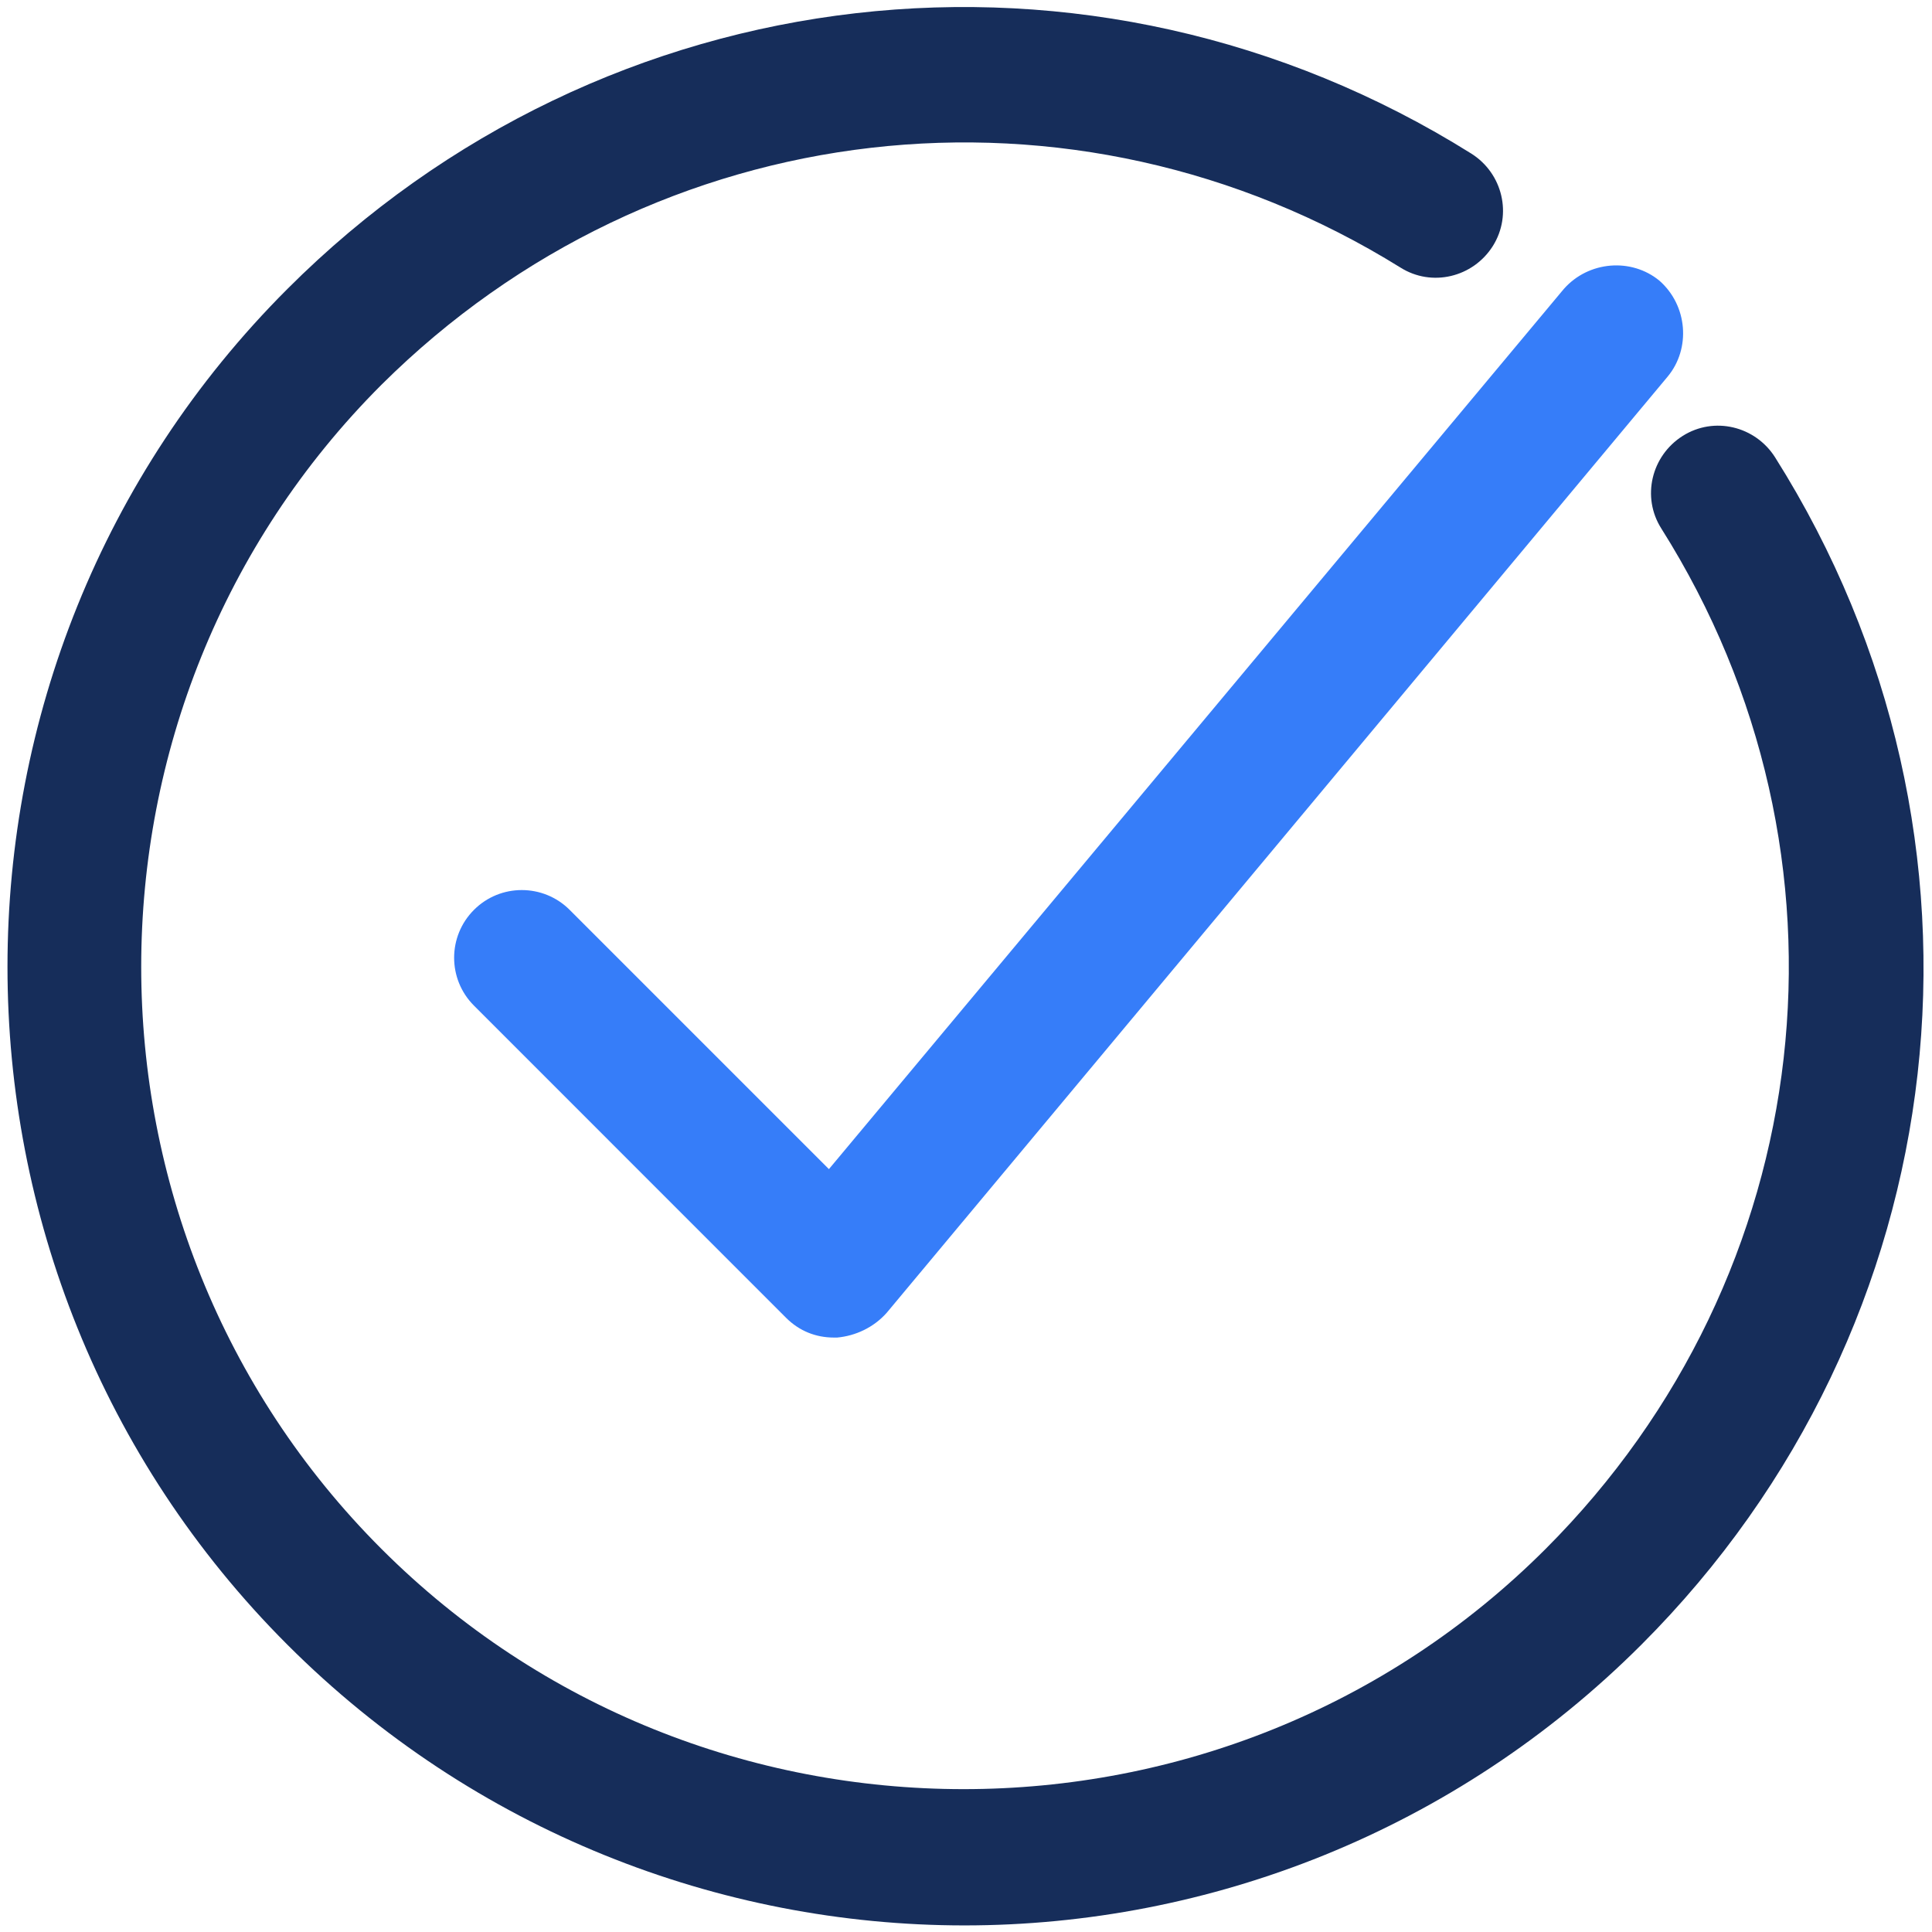
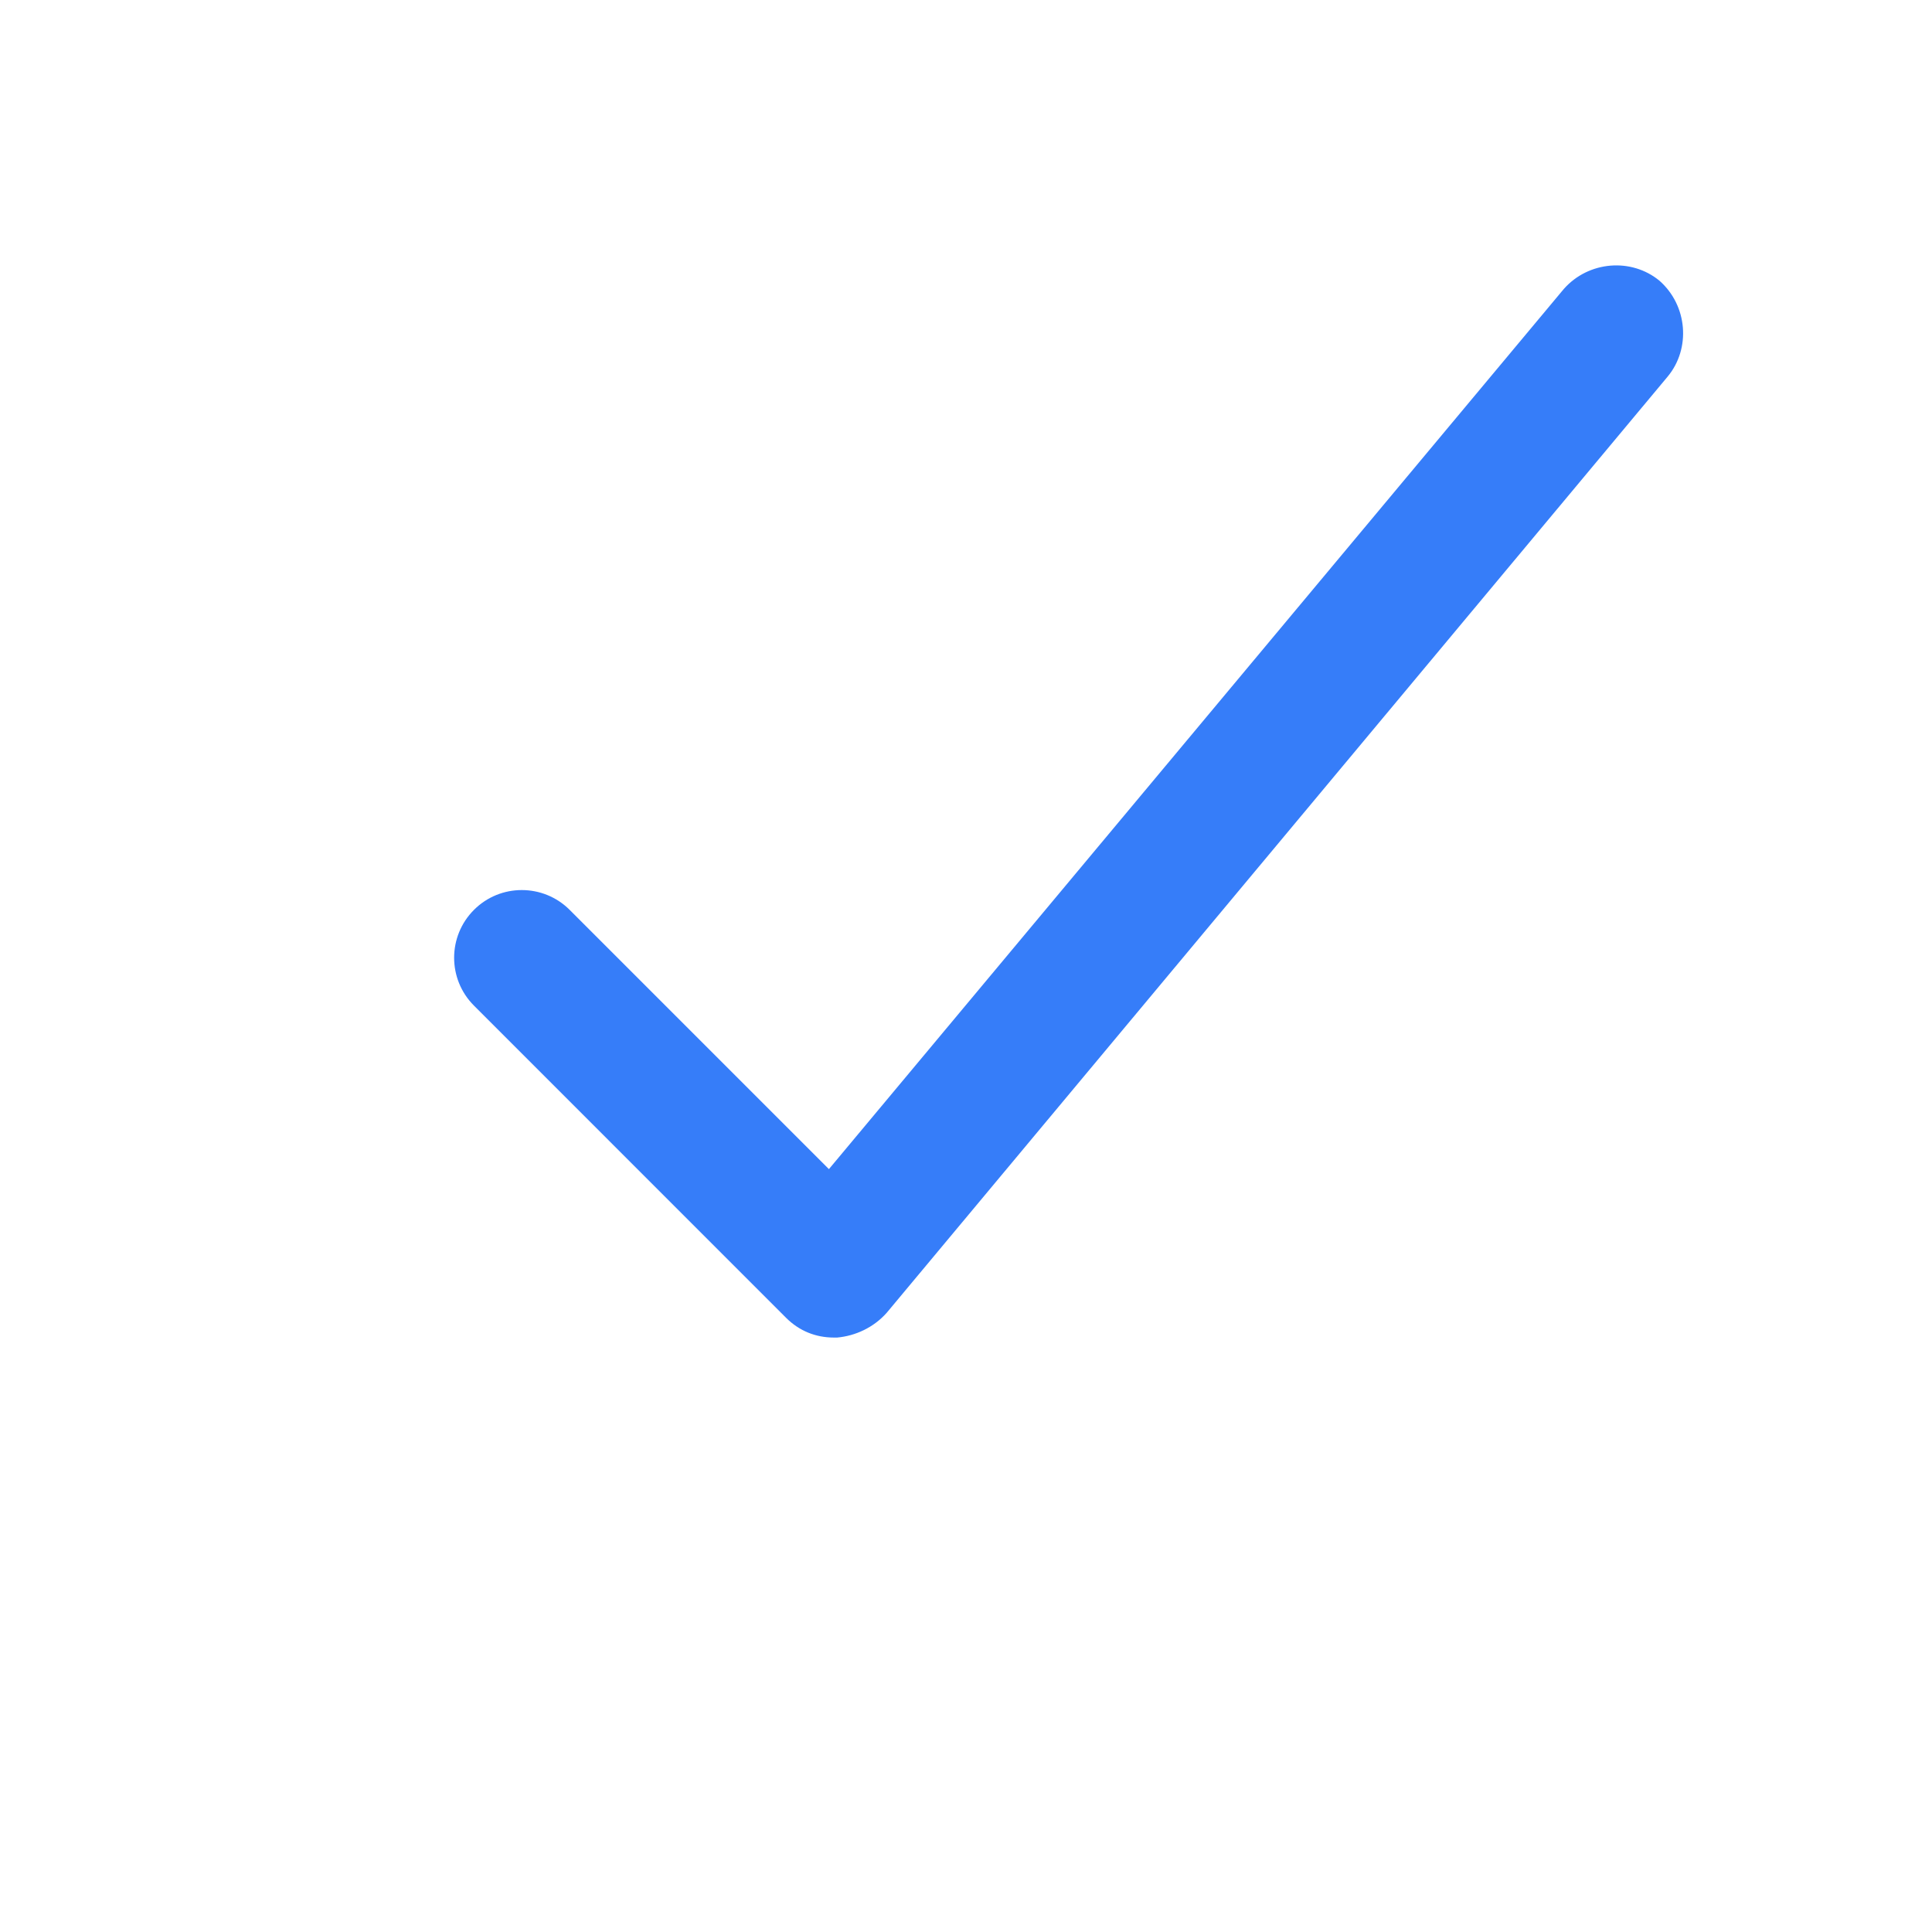
<svg xmlns="http://www.w3.org/2000/svg" width="22" height="22" viewBox="0 0 22 22" fill="none">
  <path d="M6.487 10.361C6.186 10.06 5.697 10.06 5.397 10.361C5.096 10.662 5.096 11.15 5.397 11.451L8.95 15.005C9.101 15.156 9.289 15.231 9.496 15.231C9.514 15.231 9.514 15.231 9.533 15.231C9.74 15.212 9.947 15.118 10.097 14.949L18.991 4.287C19.255 3.968 19.217 3.479 18.897 3.197C18.578 2.933 18.089 2.971 17.807 3.291L9.439 13.313L6.487 10.361Z" fill="#367DF9" />
-   <path d="M16.754 1.749C12.429 -0.959 6.882 -0.32 3.272 3.291C-0.977 7.54 -0.977 14.479 3.272 18.728C5.397 20.853 8.199 21.925 10.982 21.925C13.764 21.925 16.566 20.853 18.691 18.728C22.32 15.099 22.941 9.533 20.214 5.209C19.988 4.851 19.518 4.738 19.161 4.964C18.804 5.19 18.691 5.66 18.917 6.017C21.267 9.74 20.722 14.516 17.6 17.638C13.953 21.285 7.992 21.285 4.344 17.638C0.696 13.99 0.696 8.029 4.344 4.381C7.465 1.279 12.223 0.733 15.946 3.046C16.303 3.272 16.773 3.159 16.999 2.802C17.224 2.444 17.111 1.974 16.754 1.749Z" fill="#162D5A" />
</svg>